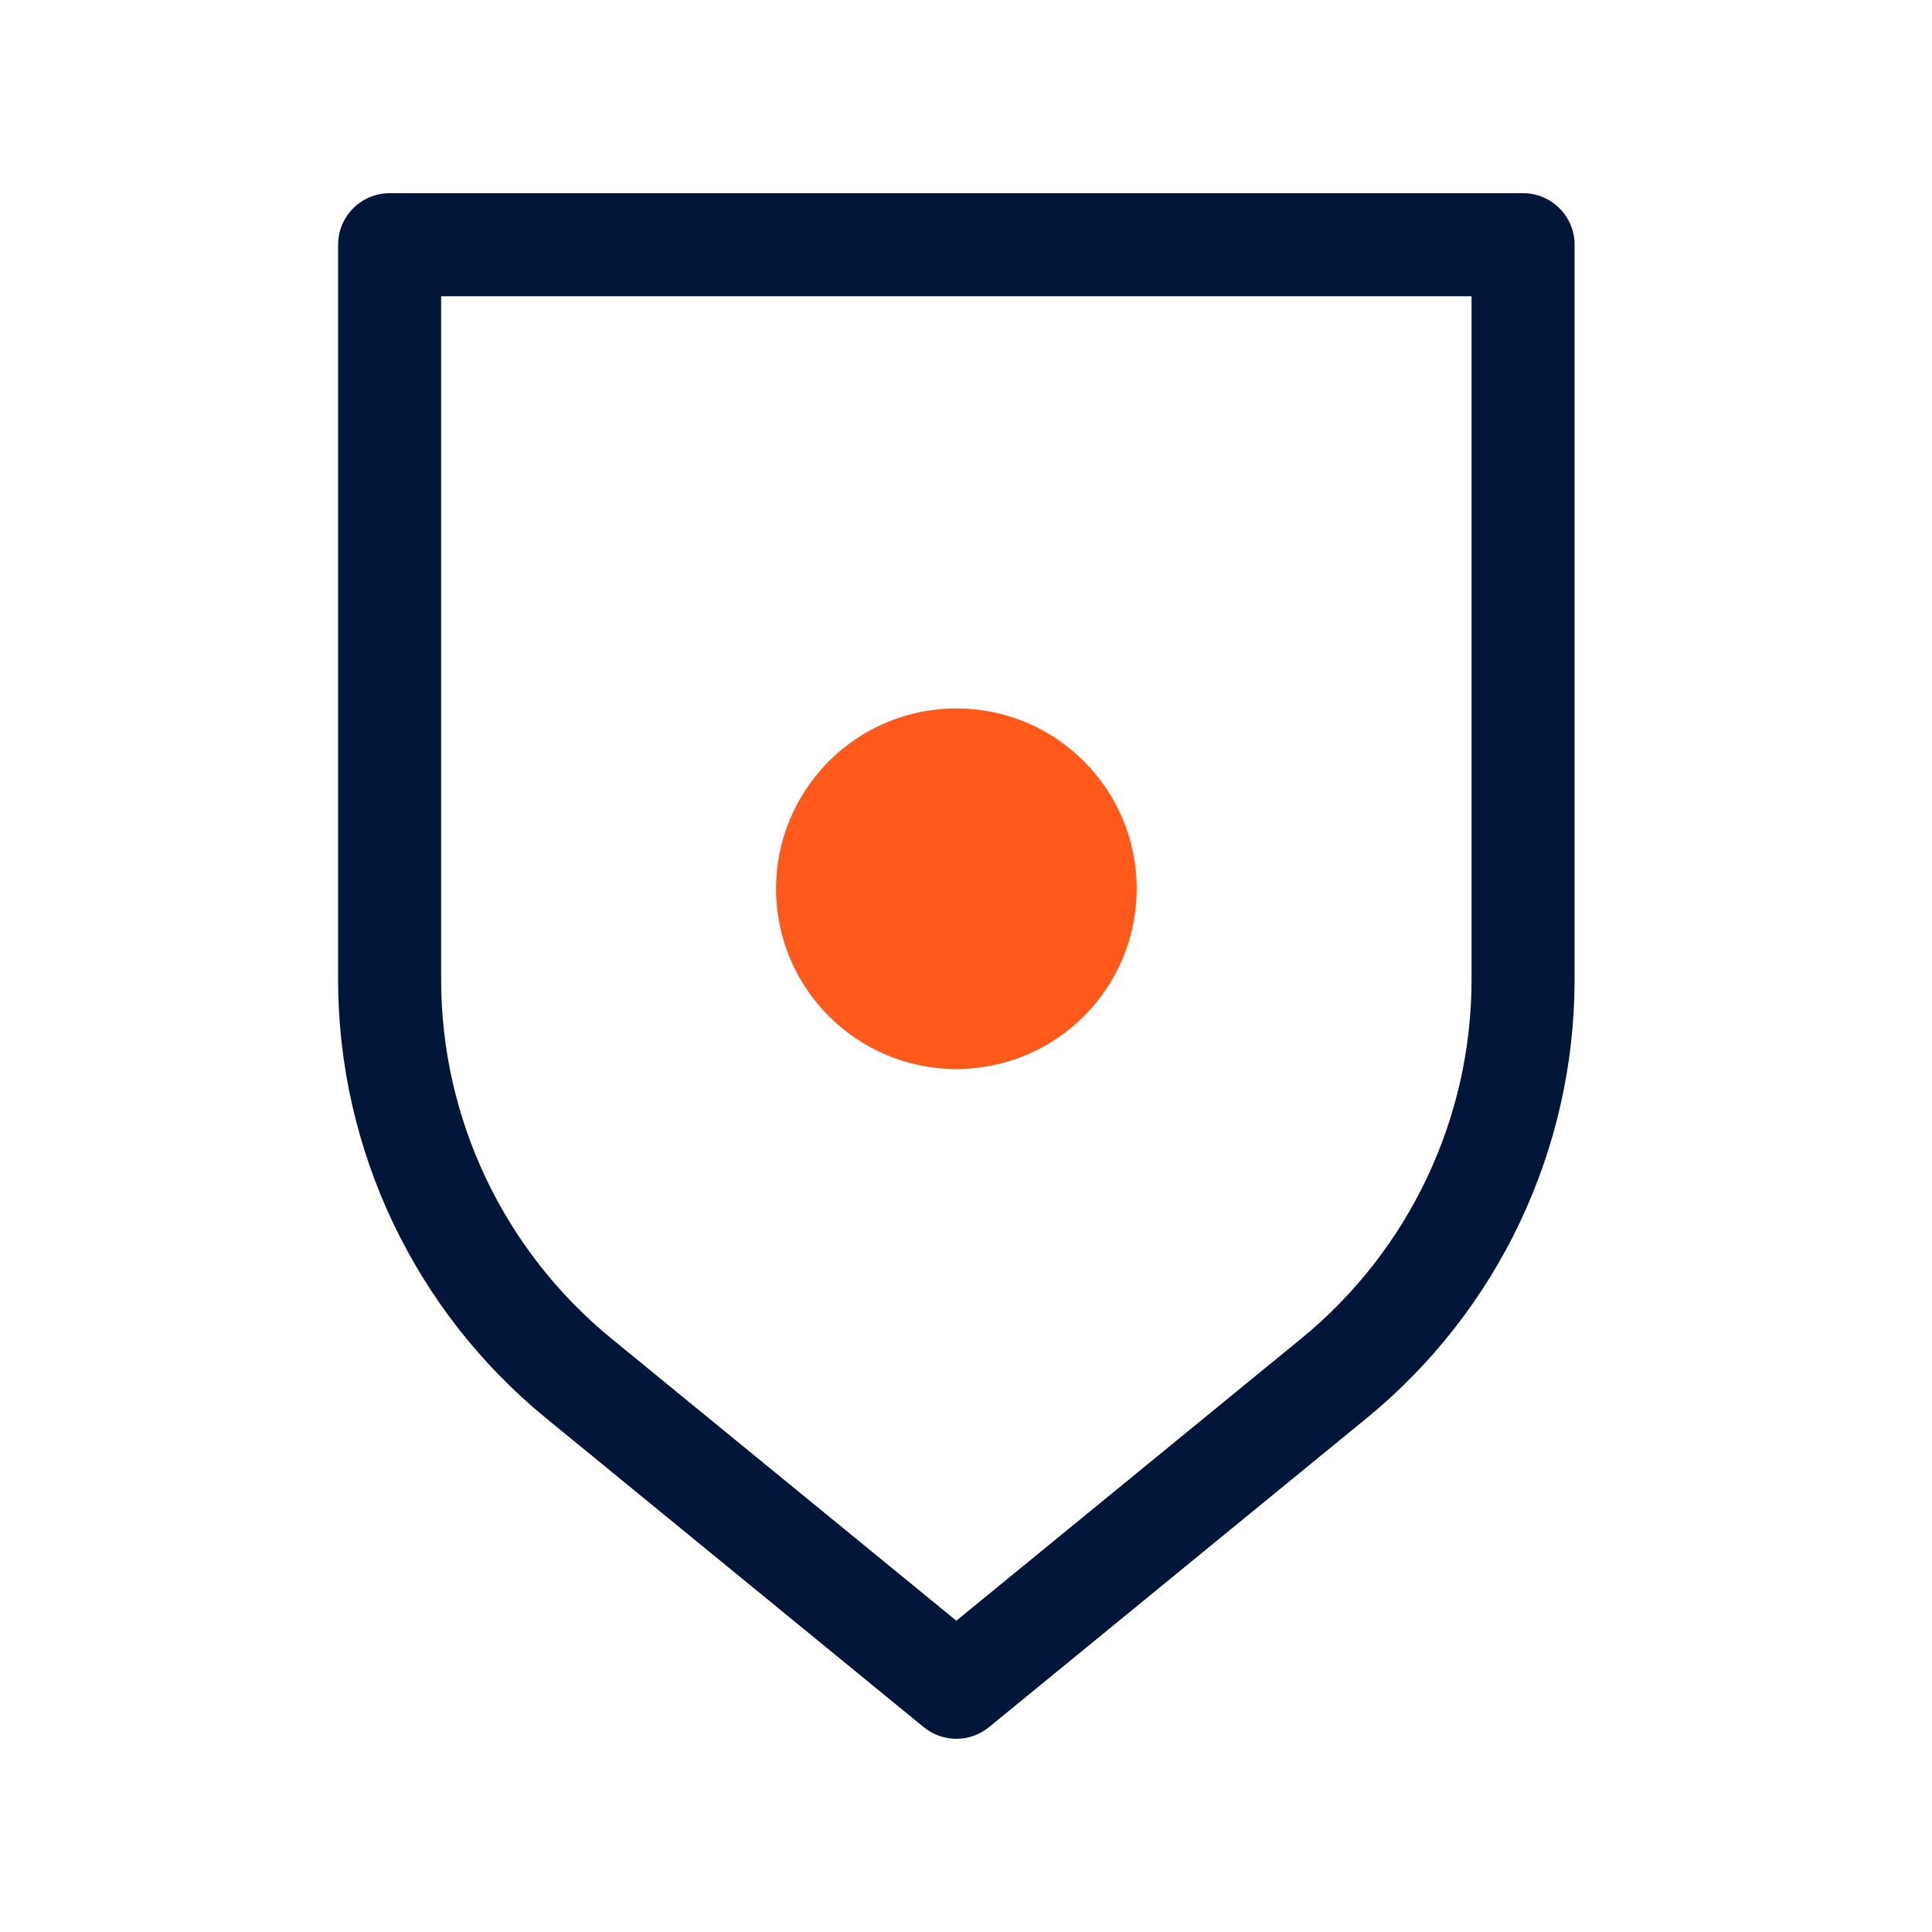
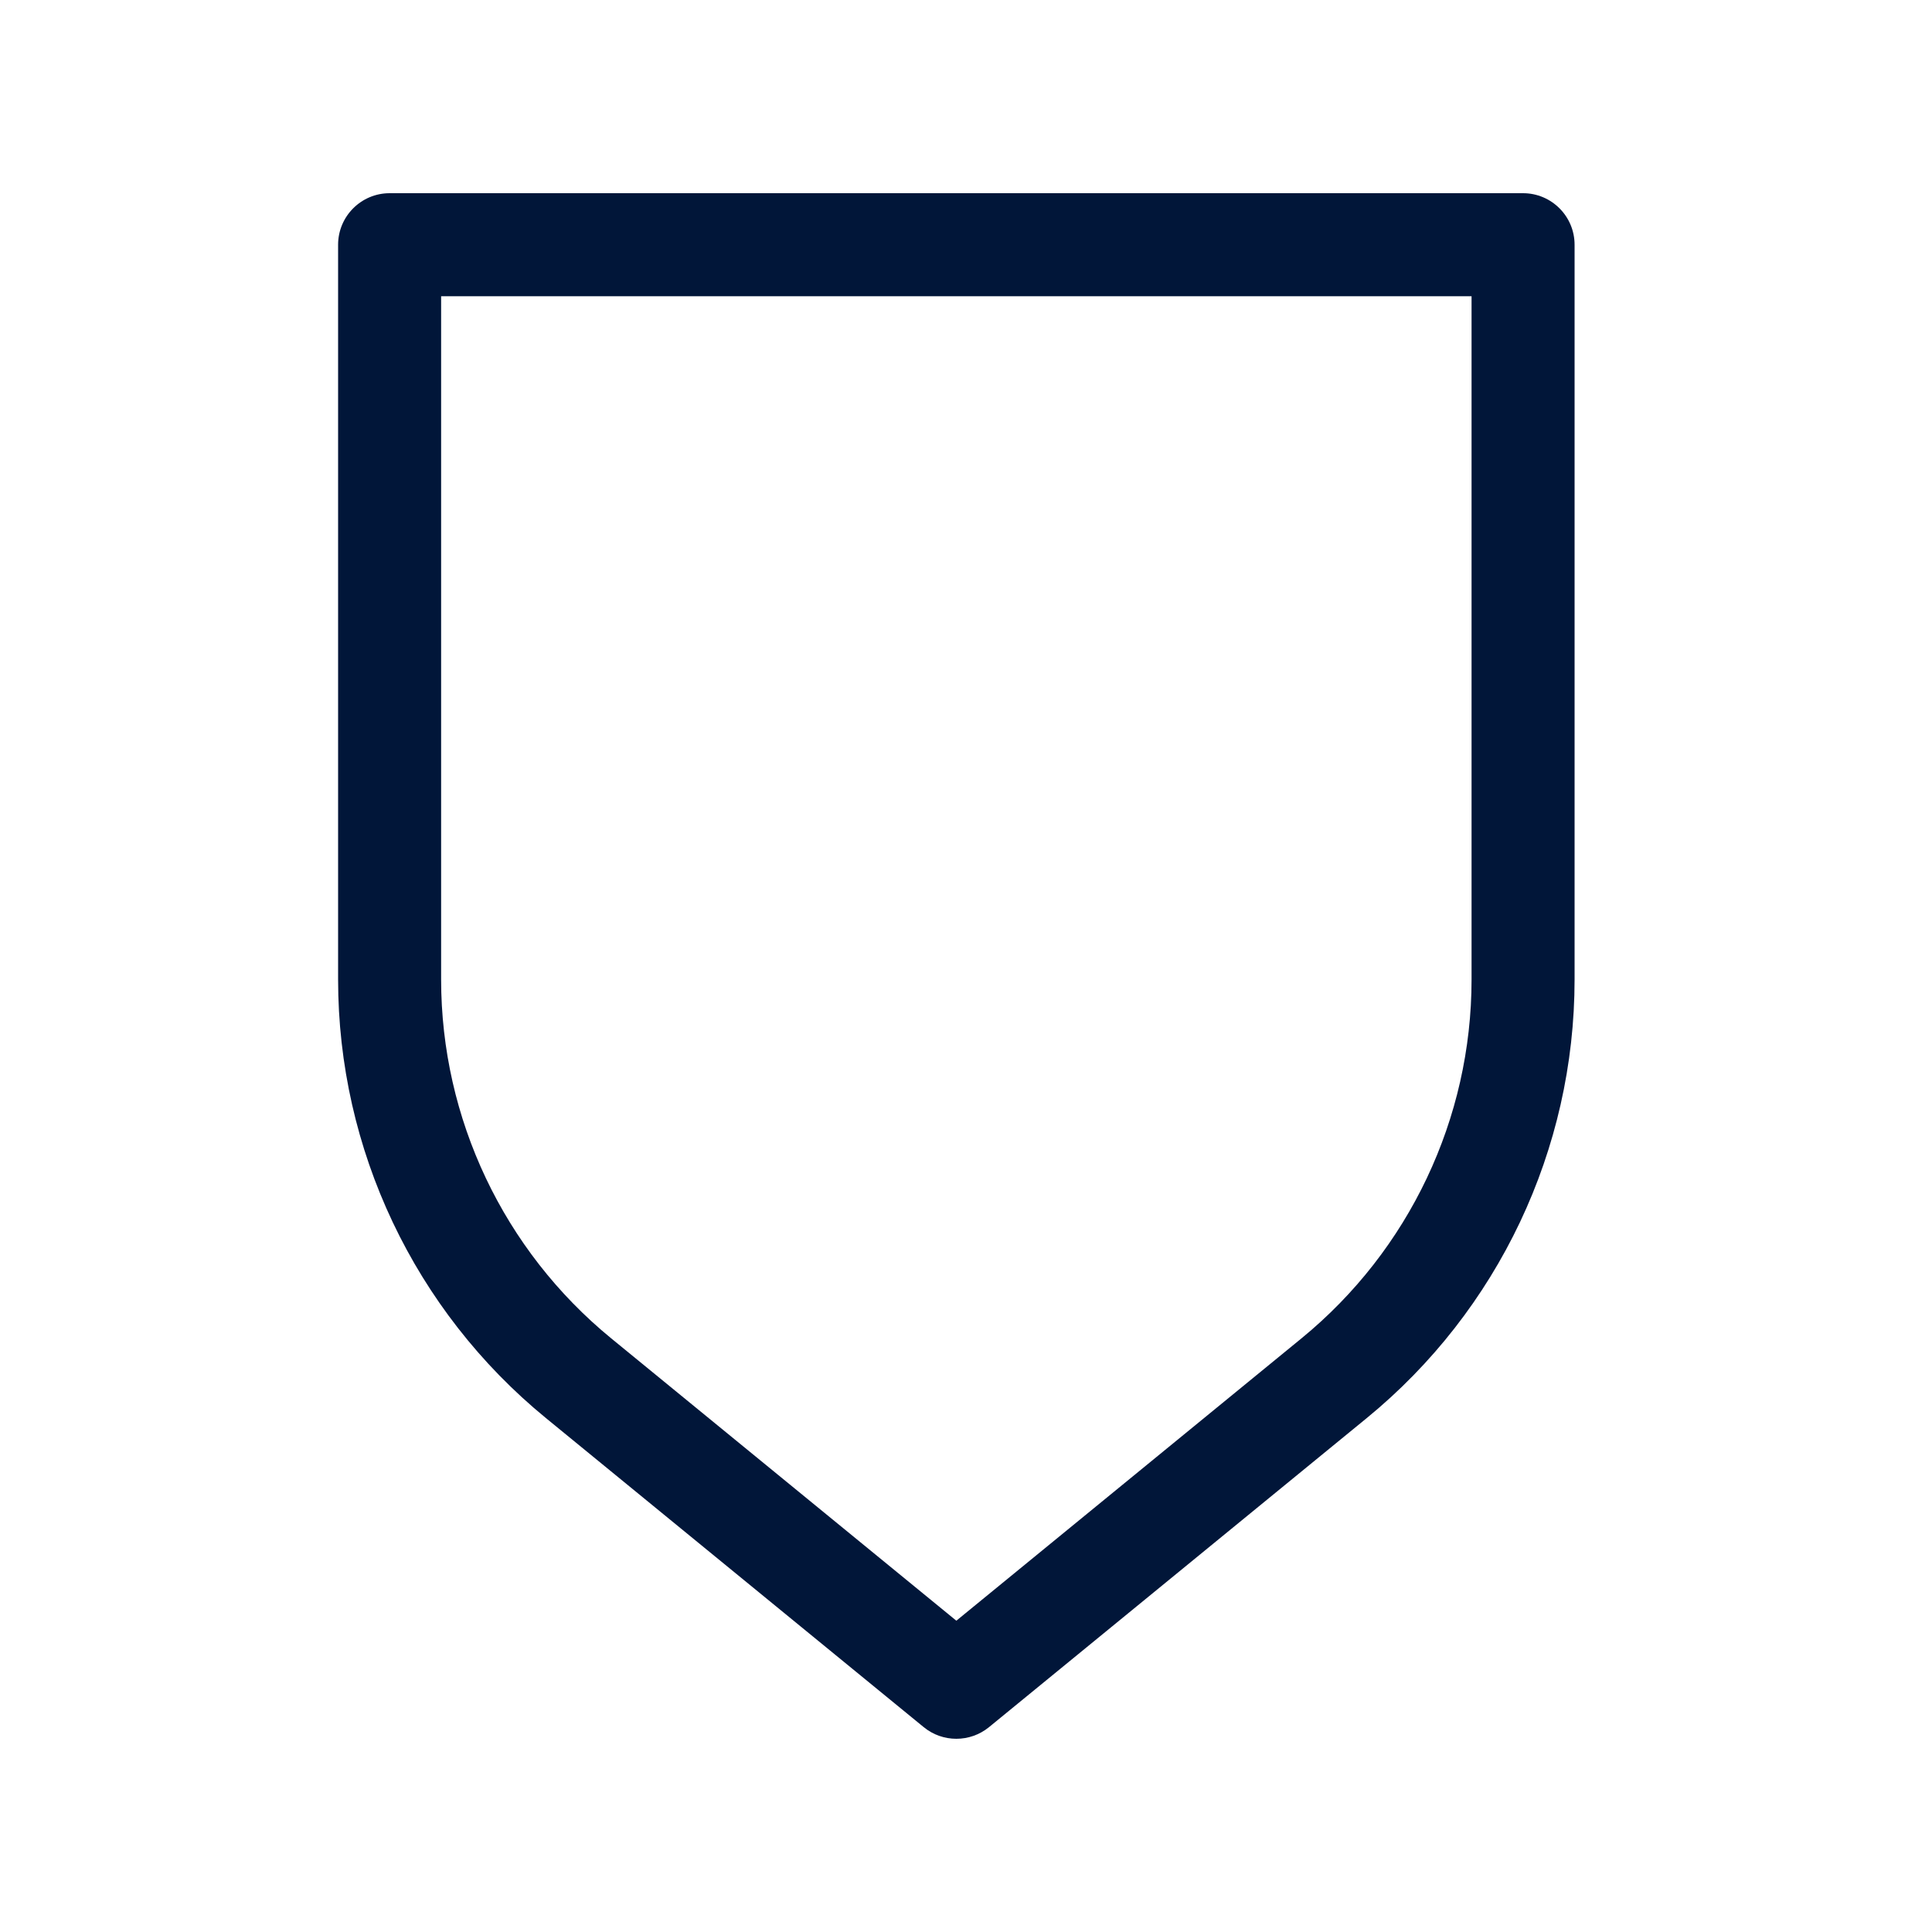
<svg xmlns="http://www.w3.org/2000/svg" width="40" height="40" viewBox="0 0 40 40" fill="none">
  <path fill-rule="evenodd" clip-rule="evenodd" d="M8.067 4C7.478 4 7 4.478 7 5.067V20.279C7 23.798 8.58 27.131 11.303 29.36L19.125 35.759C19.517 36.08 20.082 36.08 20.476 35.759L28.297 29.36C31.02 27.131 32.6 23.798 32.6 20.279V5.067C32.6 4.478 32.122 4 31.533 4H8.067ZM12.654 27.709C10.426 25.885 9.133 23.158 9.133 20.279V6.133H30.467V20.279C30.467 23.158 29.174 25.885 26.946 27.709L19.8 33.555L12.654 27.709Z" fill="#011639" />
-   <path d="M23.533 18.4C23.533 20.462 21.862 22.133 19.8 22.133C17.738 22.133 16.067 20.462 16.067 18.4C16.067 16.338 17.738 14.667 19.8 14.667C21.862 14.667 23.533 16.338 23.533 18.4Z" fill="#FF5A1B" />
</svg>